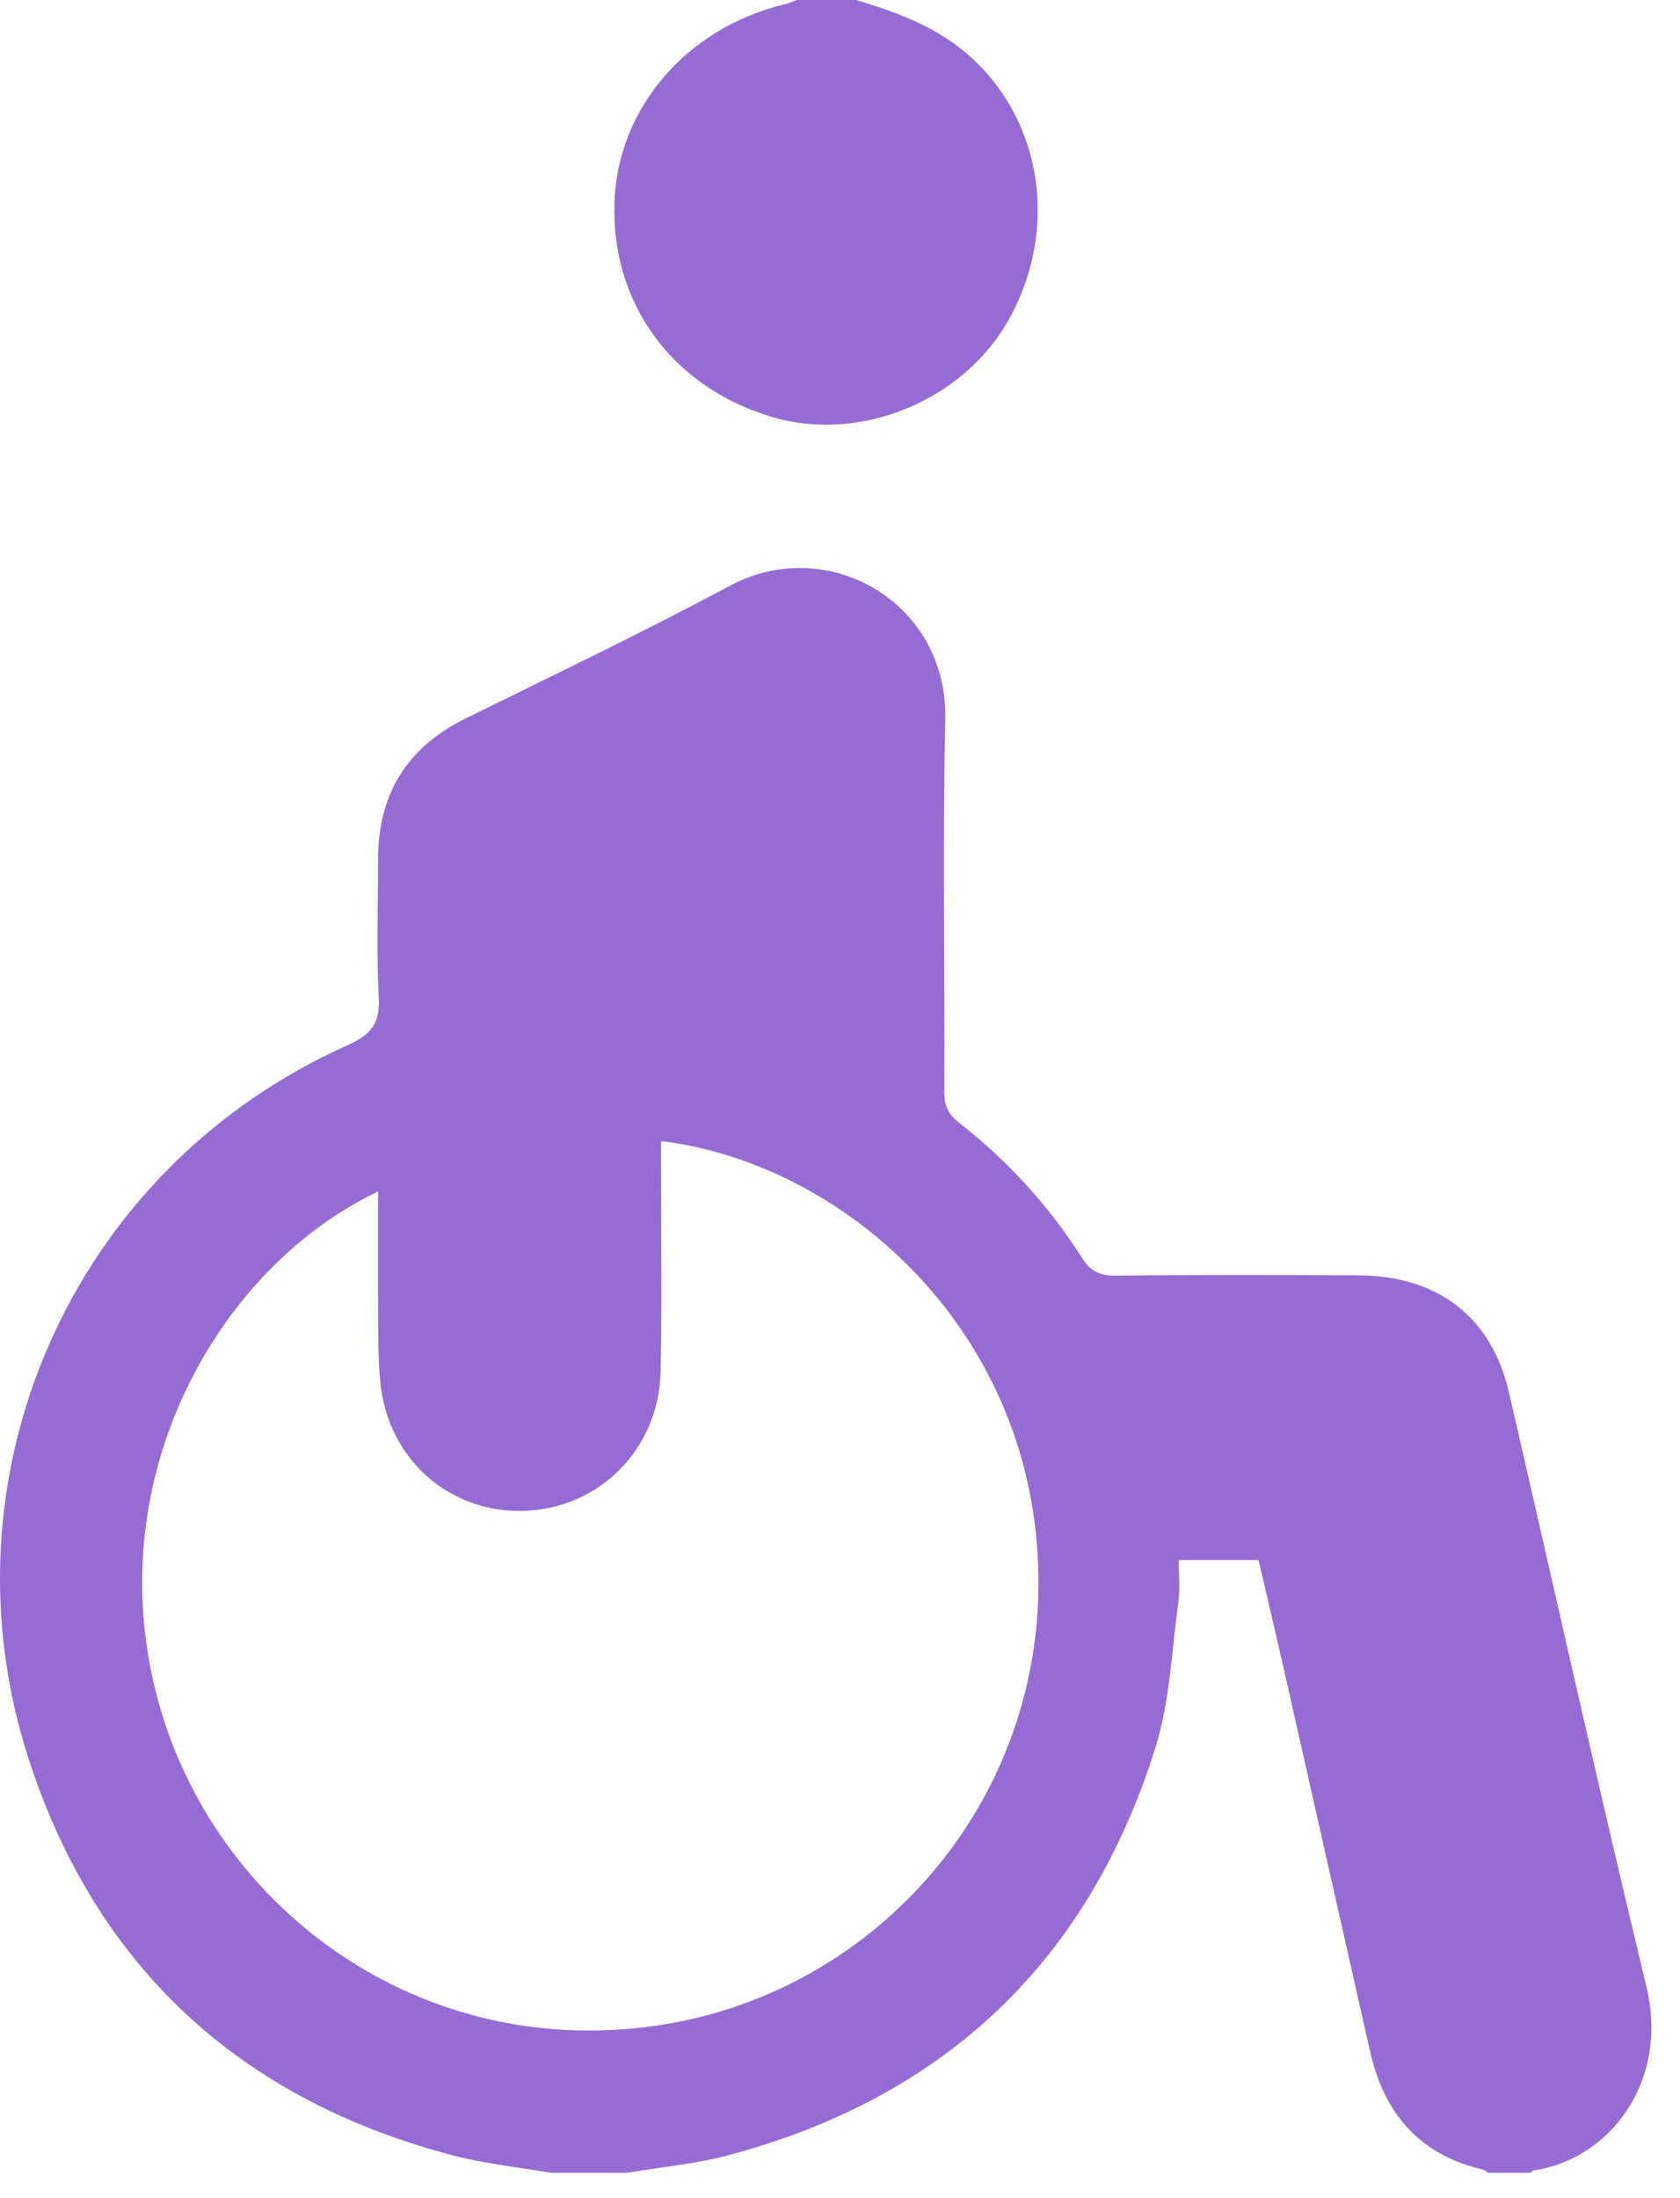
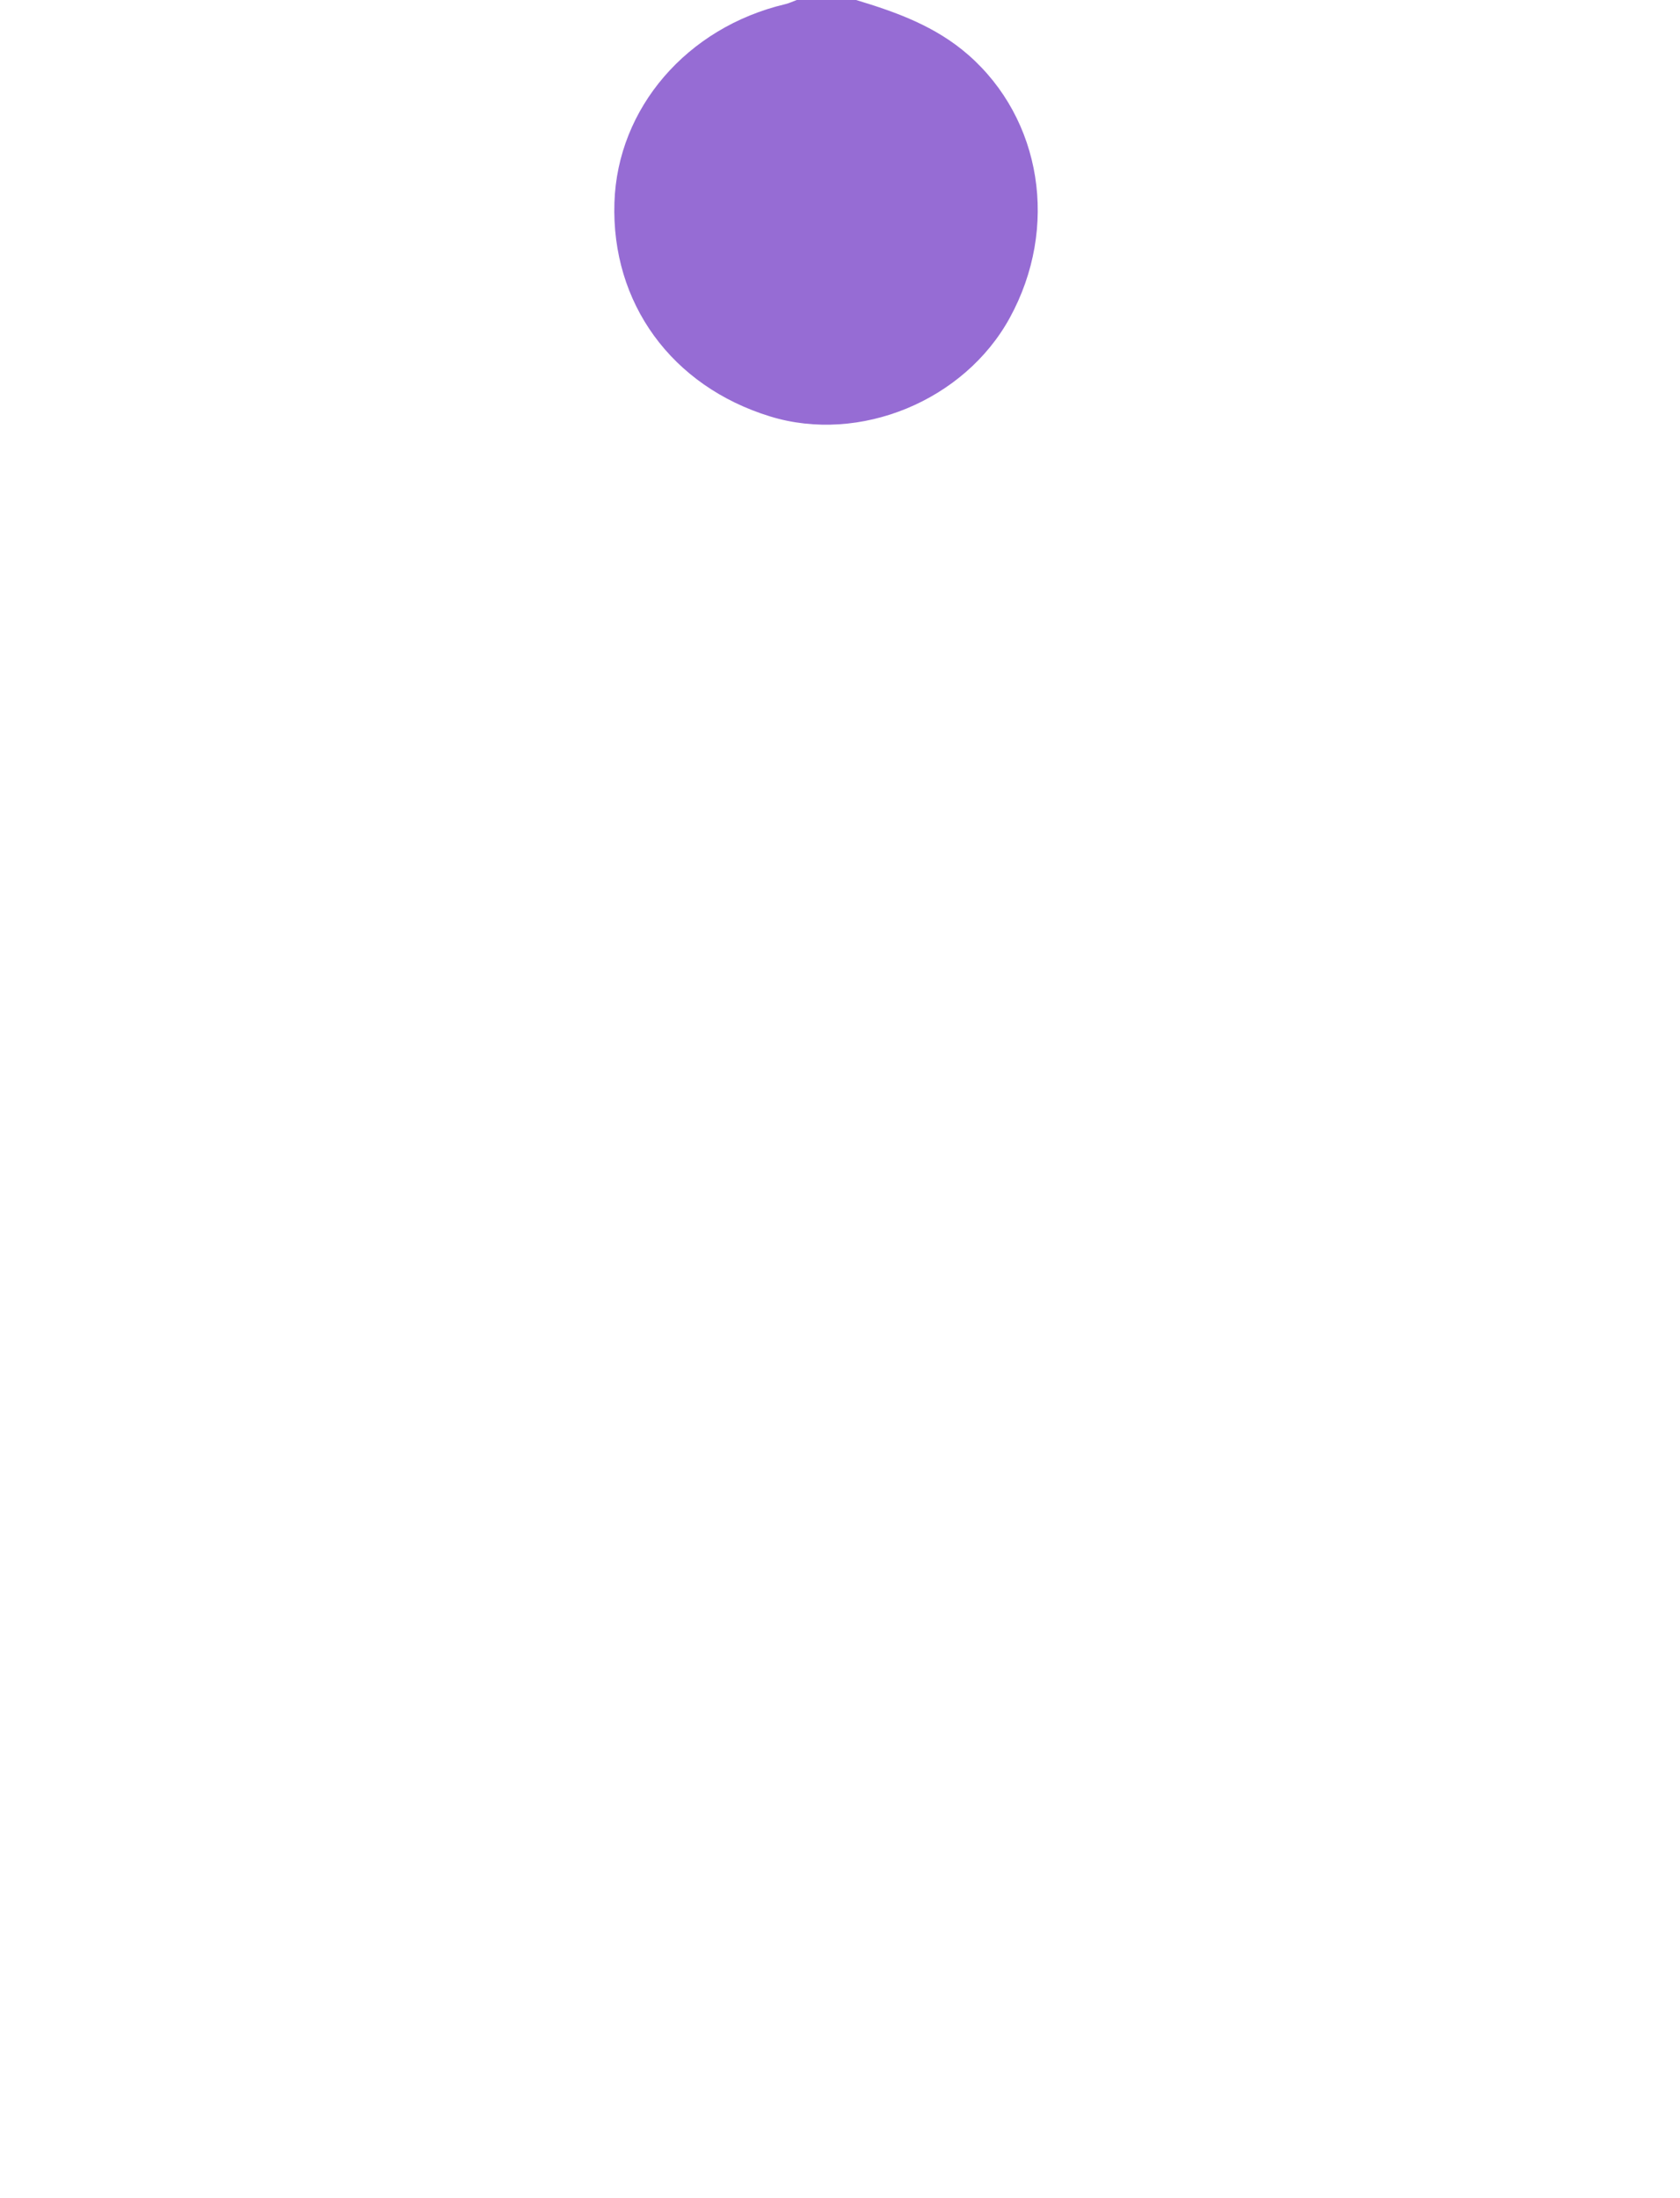
<svg xmlns="http://www.w3.org/2000/svg" width="52" height="68" viewBox="0 0 52 68" fill="none">
-   <path fill-rule="evenodd" clip-rule="evenodd" d="M17.046 67.216C16.037 67.041 15.009 66.937 14.022 66.678C7.469 64.962 3.006 60.888 0.904 54.47C-1.961 45.723 2.159 36.18 10.758 32.333C11.494 32.004 11.766 31.657 11.723 30.852C11.648 29.434 11.703 28.009 11.702 26.587C11.701 24.577 12.585 23.127 14.401 22.231C17.144 20.878 19.905 19.556 22.602 18.116C25.615 16.508 29.333 18.627 29.258 22.236C29.178 26.085 29.247 29.938 29.23 33.788C29.228 34.205 29.354 34.473 29.678 34.725C31.19 35.907 32.473 37.306 33.499 38.928C33.752 39.327 34.043 39.464 34.512 39.46C37.028 39.437 39.545 39.437 42.061 39.453C44.525 39.469 46.173 40.762 46.705 43.068C48.119 49.198 49.485 55.34 50.96 61.455C51.68 64.442 49.77 66.819 47.474 67.14C47.437 67.145 47.406 67.19 47.372 67.216C46.934 67.216 46.496 67.216 46.059 67.216C46.005 67.181 45.955 67.127 45.896 67.114C43.929 66.661 42.838 65.37 42.406 63.457C41.514 59.517 40.629 55.576 39.738 51.636C39.479 50.495 39.209 49.357 38.954 48.259C38.087 48.259 37.311 48.259 36.483 48.259C36.483 48.724 36.531 49.144 36.475 49.549C36.267 51.059 36.214 52.625 35.763 54.063C33.694 60.667 29.254 64.878 22.563 66.668C21.537 66.943 20.461 67.038 19.409 67.216C18.621 67.216 17.833 67.216 17.046 67.216ZM11.702 36.86C6.907 39.133 3.218 45.365 4.754 52.053C6.338 58.95 13.059 63.928 20.706 62.6C27.405 61.438 32.579 55.386 32.114 48.039C31.659 40.843 25.958 35.969 20.461 35.299C20.461 35.542 20.461 35.781 20.461 36.02C20.459 38.163 20.496 40.306 20.446 42.448C20.39 44.822 18.559 46.653 16.249 46.737C13.92 46.823 12.012 45.152 11.773 42.772C11.694 41.992 11.711 41.201 11.704 40.415C11.694 39.24 11.702 38.065 11.702 36.86Z" fill="#966CD4" />
  <path fill-rule="evenodd" clip-rule="evenodd" d="M26.498 0C27.751 0.378 28.959 0.811 29.978 1.704C32.239 3.687 32.789 7.037 31.253 9.836C29.845 12.401 26.607 13.732 23.839 12.883C20.789 11.947 18.916 9.376 19.018 6.265C19.113 3.341 21.264 0.848 24.305 0.129C24.427 0.1 24.542 0.044 24.66 0C25.273 0 25.885 0 26.498 0Z" fill="#966CD4" />
</svg>